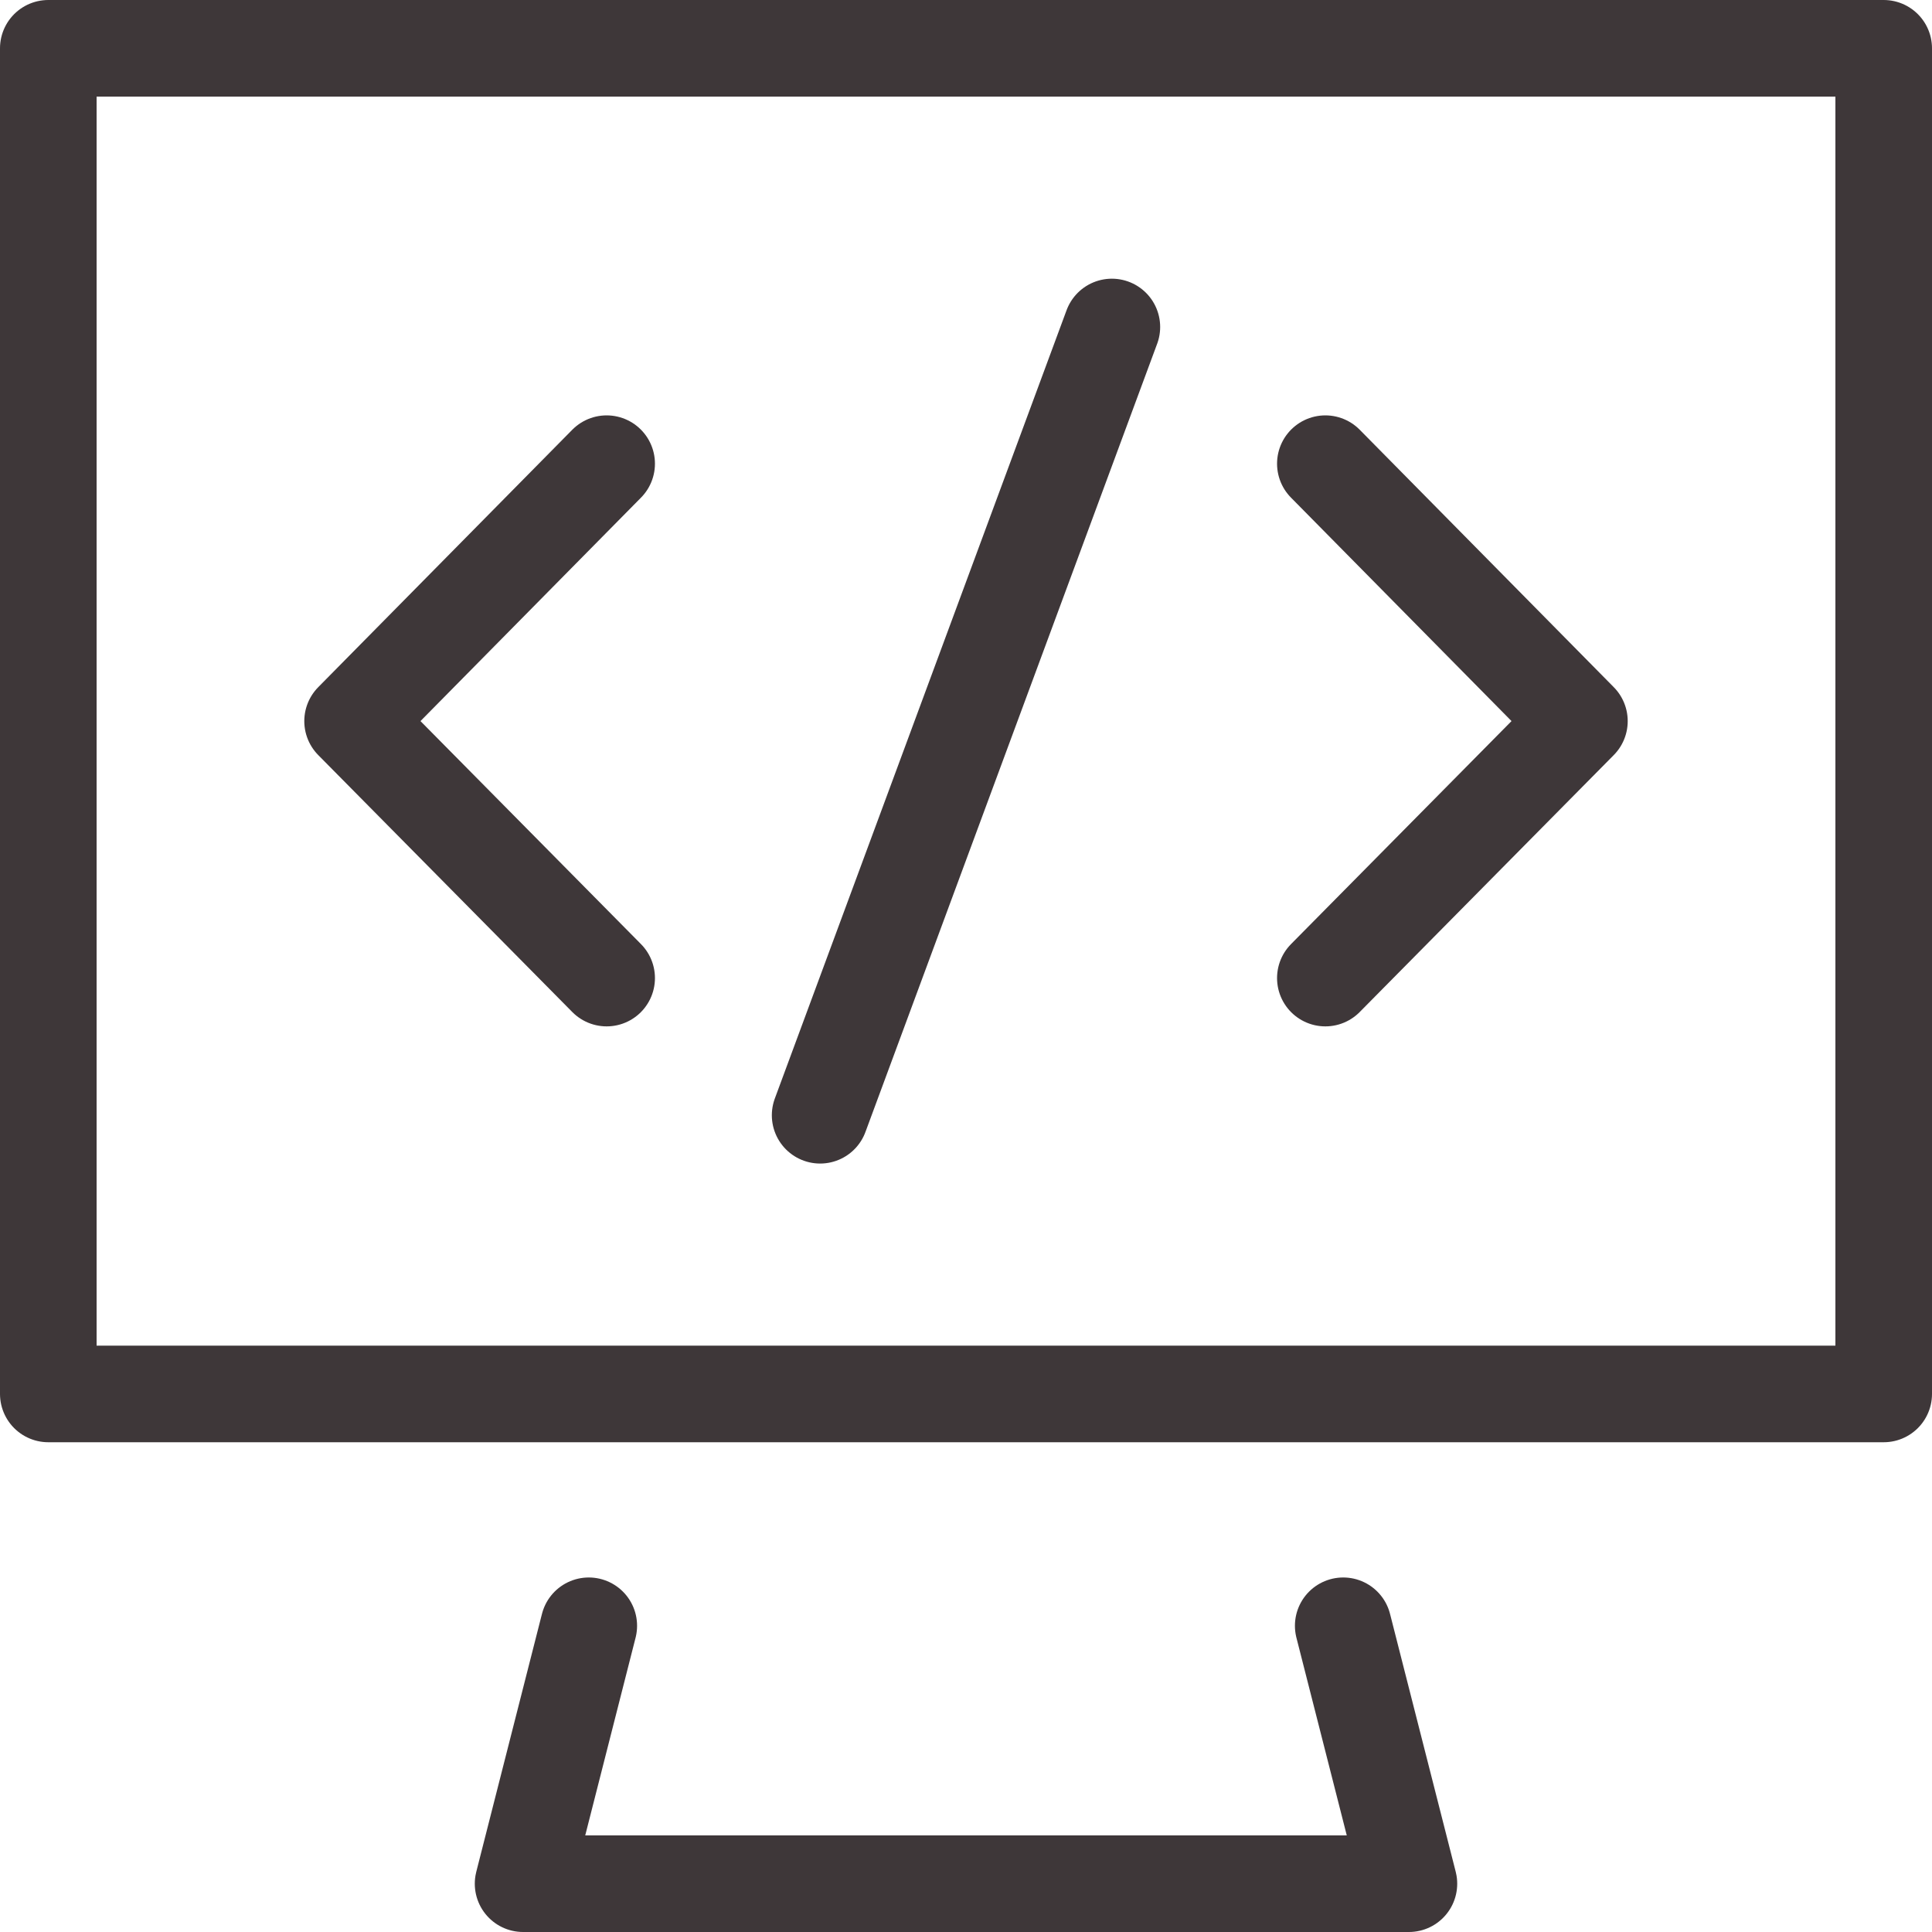
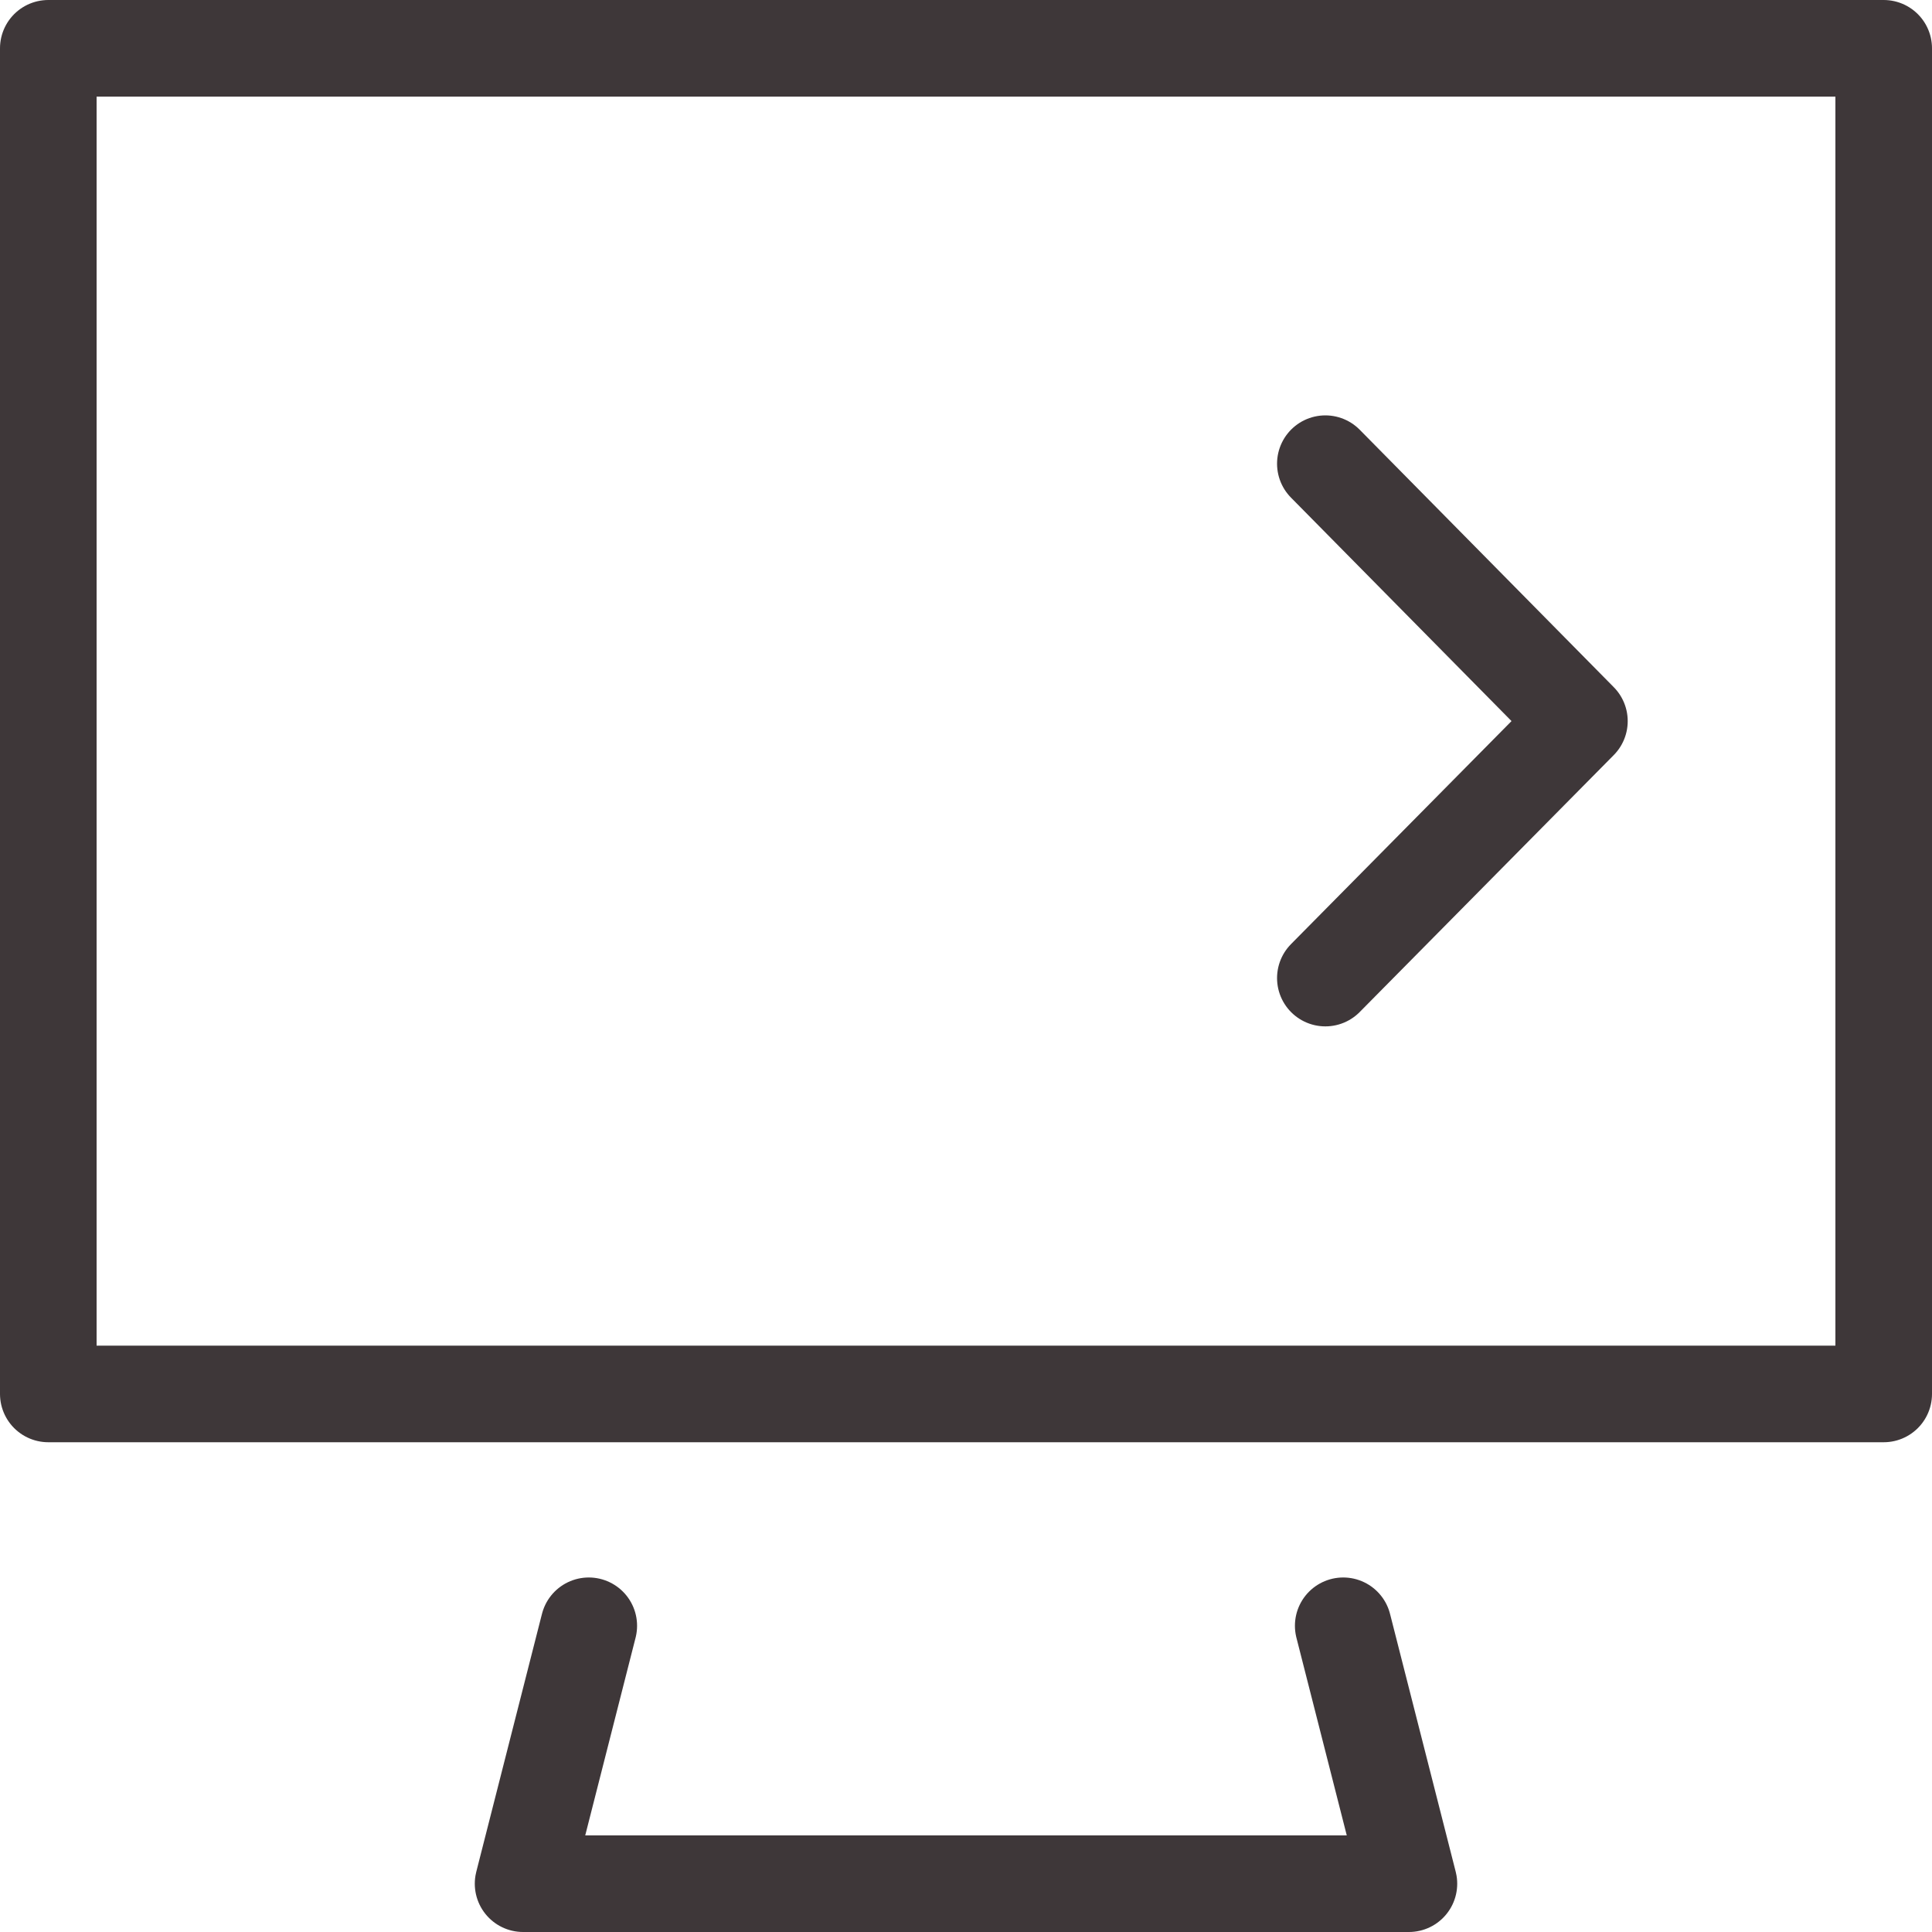
<svg xmlns="http://www.w3.org/2000/svg" id="uuid-1d036f8a-7904-44ee-8744-dd6d5e3a3f9c" viewBox="0 0 40 40">
  <rect x="1" y="1" width="38" height="27.86" style="fill:none; stroke:#3e3739; stroke-linecap:round; stroke-linejoin:round; stroke-width:2px;" />
  <polyline points="27.81 33.66 29.17 39 10.83 39 12.19 33.66" style="fill:none; stroke:#3e3739; stroke-linecap:round; stroke-linejoin:round; stroke-width:2px;" />
-   <line x1="23.02" y1="6.77" x2="16.98" y2="23.09" style="fill:none; stroke:#3e3739; stroke-linecap:round; stroke-linejoin:round; stroke-width:2px;" />
-   <polyline points="12.56 9.6 7.3 14.93 12.56 20.25" style="fill:none; stroke:#3e3739; stroke-linecap:round; stroke-linejoin:round; stroke-width:2px;" />
  <polyline points="27.44 20.25 32.7 14.93 27.44 9.6" style="fill:none; stroke:#3e3739; stroke-linecap:round; stroke-linejoin:round; stroke-width:2px;" />
</svg>